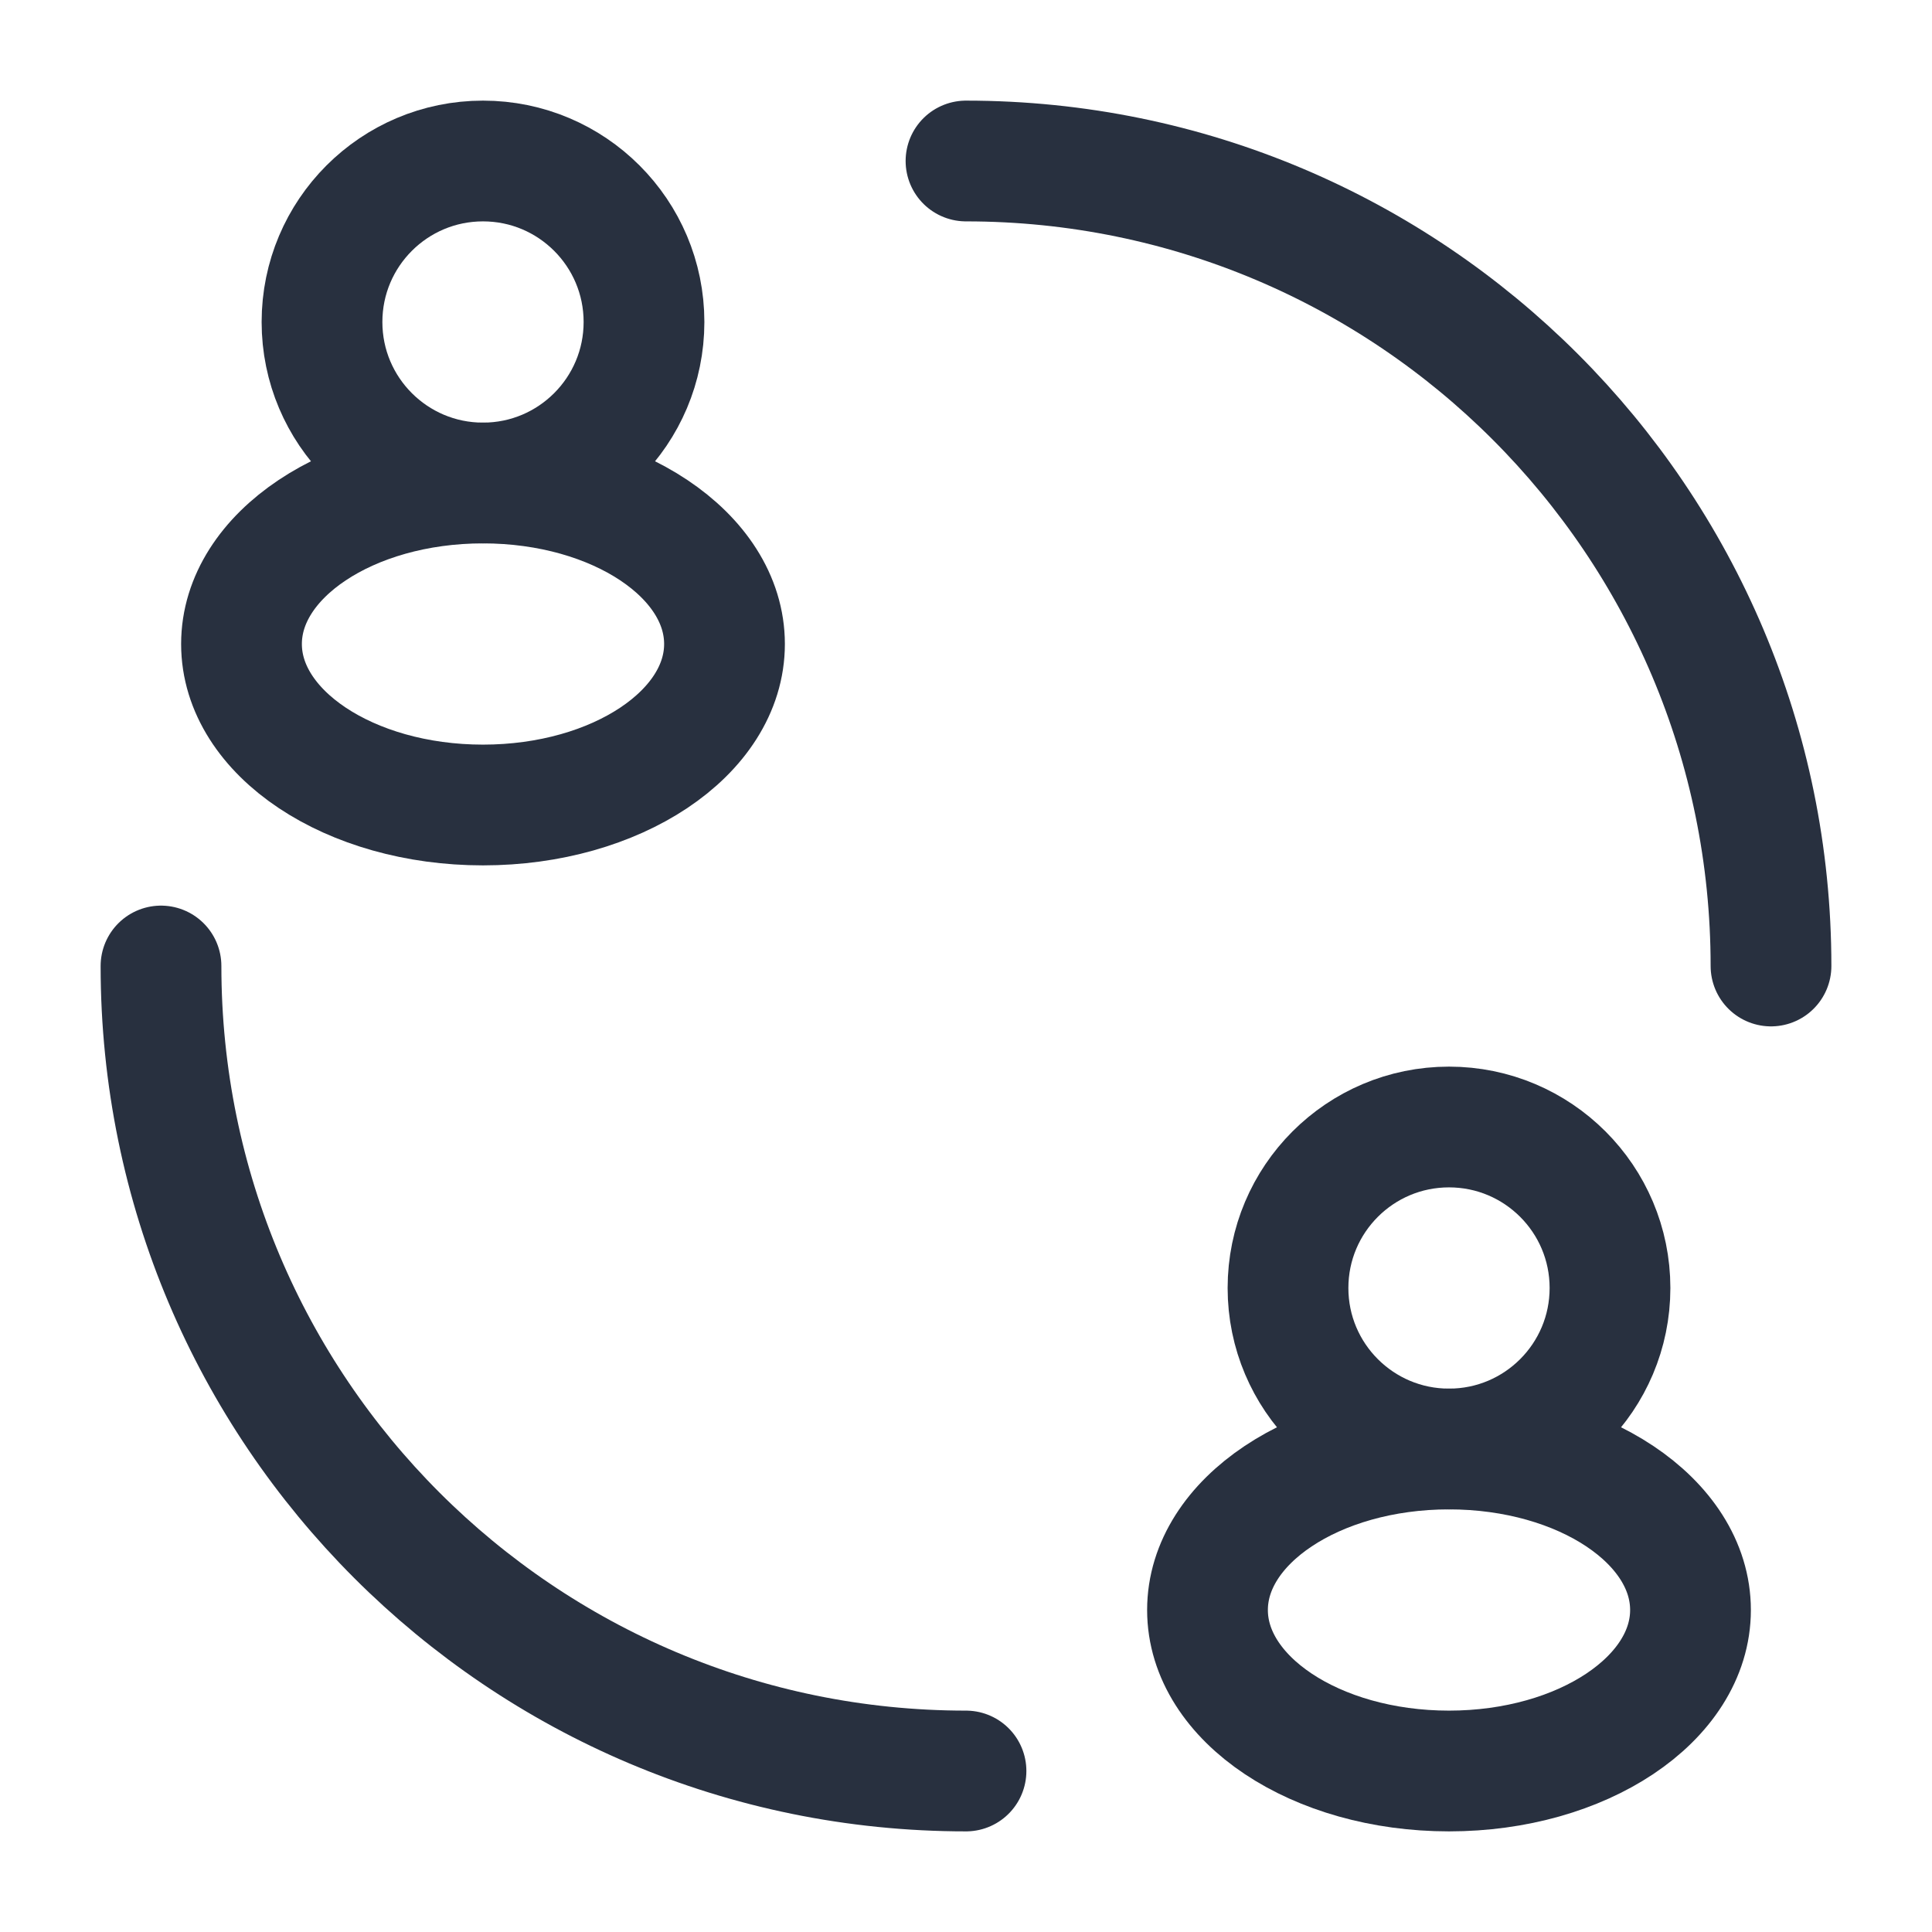
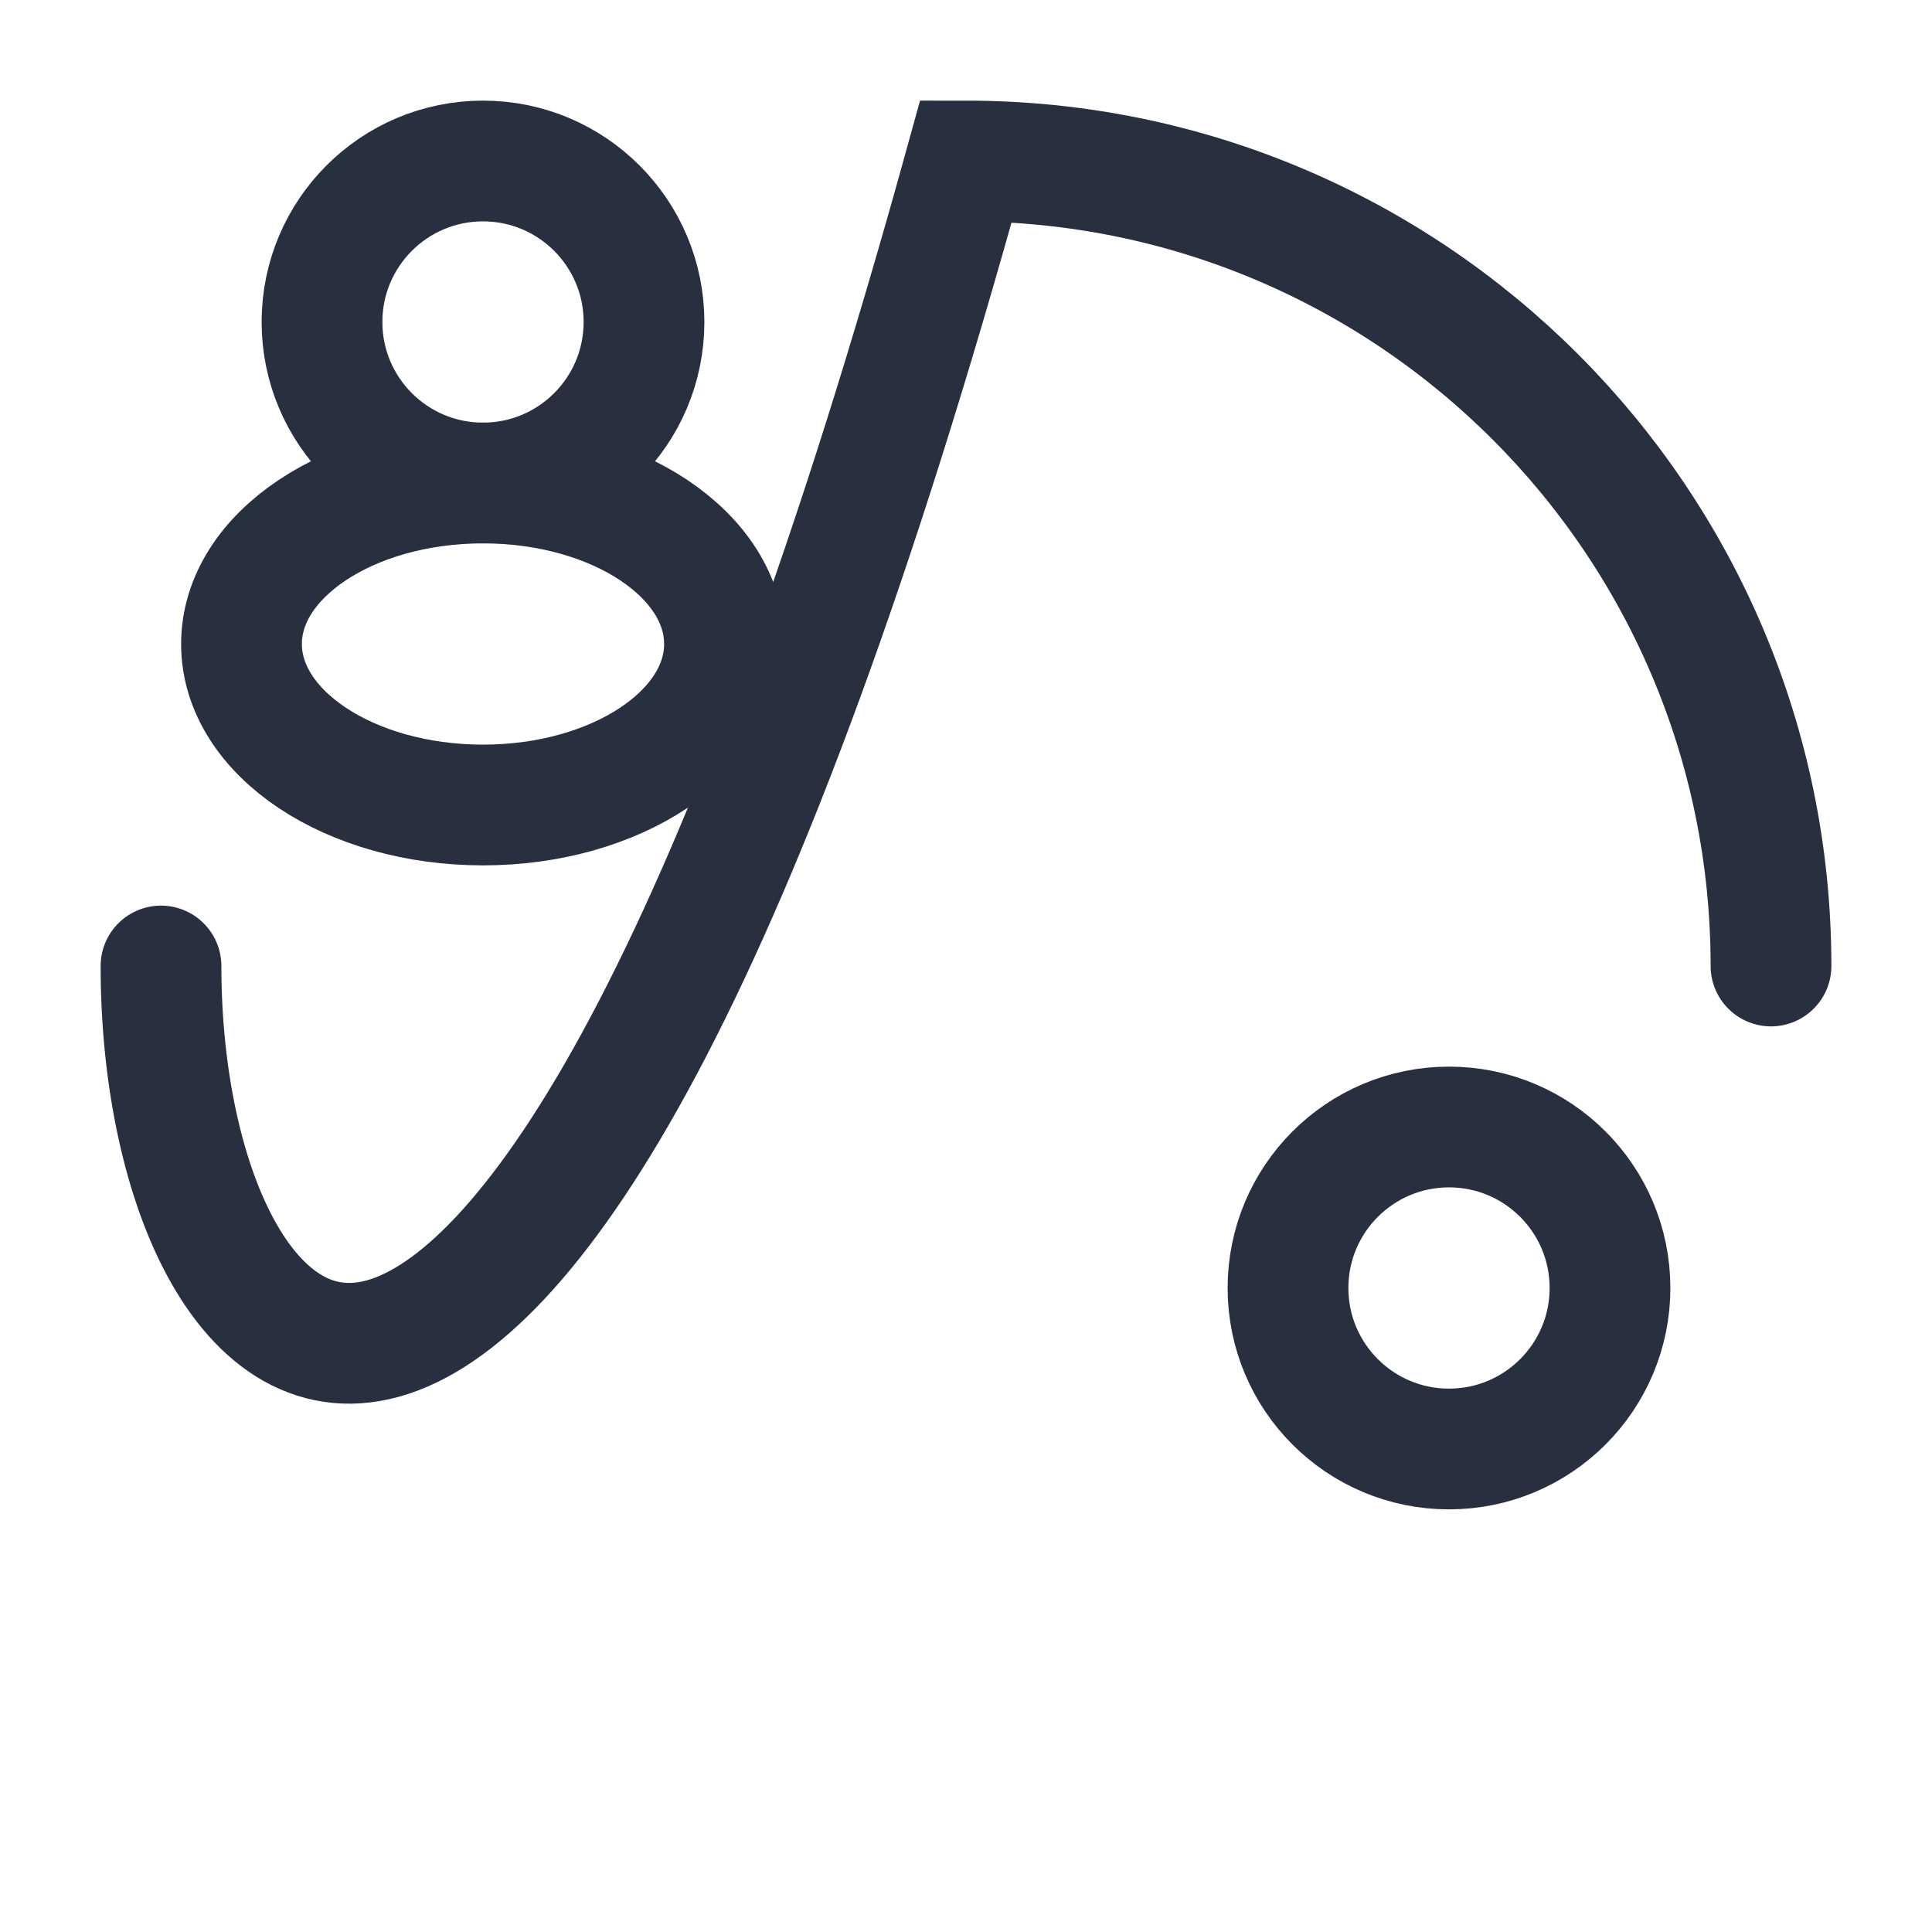
<svg xmlns="http://www.w3.org/2000/svg" width="24" height="24" viewBox="0 0 24 24" fill="none">
  <circle cx="6" cy="4" r="2" stroke="#28303F" stroke-width="1.5" />
  <ellipse cx="6" cy="8" rx="3" ry="2" stroke="#28303F" stroke-width="1.5" />
  <circle cx="18" cy="16" r="2" stroke="#28303F" stroke-width="1.5" />
-   <path d="M22 12C22 6.477 17.523 2 12 2M12 22C6.477 22 2 17.523 2 12" stroke="#28303F" stroke-width="1.5" stroke-linecap="round" />
-   <ellipse cx="18" cy="20" rx="3" ry="2" stroke="#28303F" stroke-width="1.5" />
+   <path d="M22 12C22 6.477 17.523 2 12 2C6.477 22 2 17.523 2 12" stroke="#28303F" stroke-width="1.5" stroke-linecap="round" />
</svg>